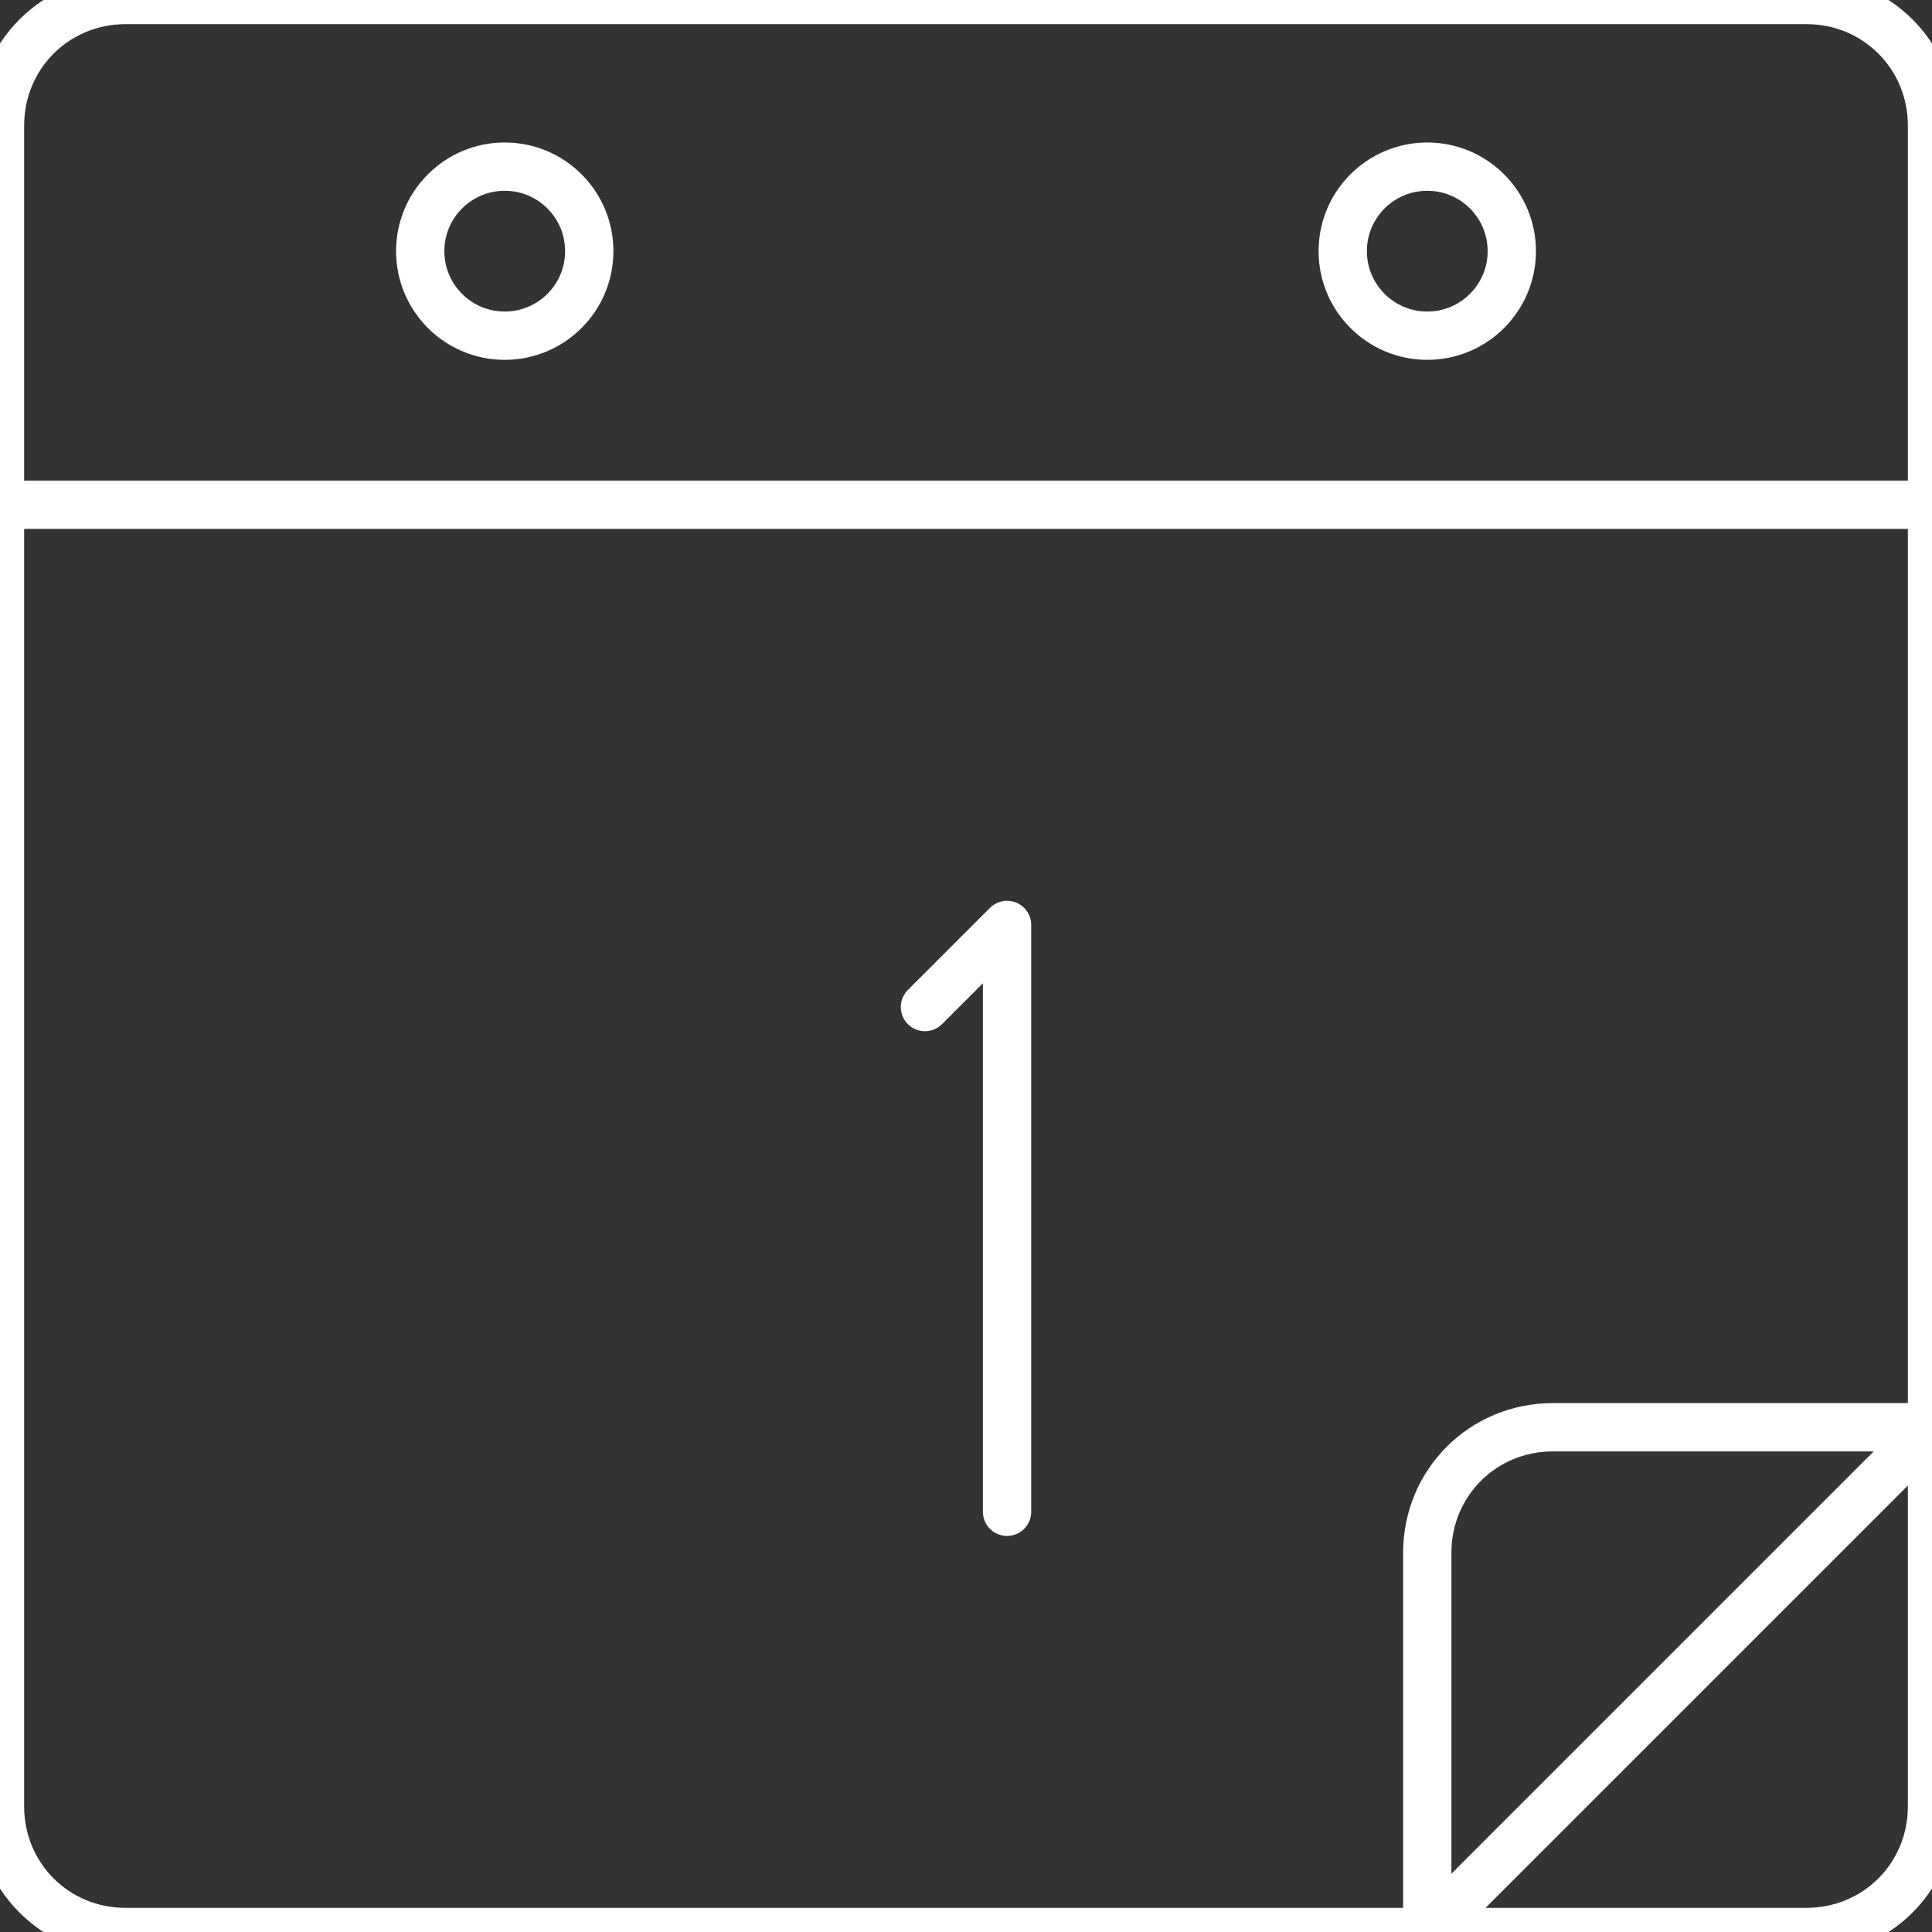
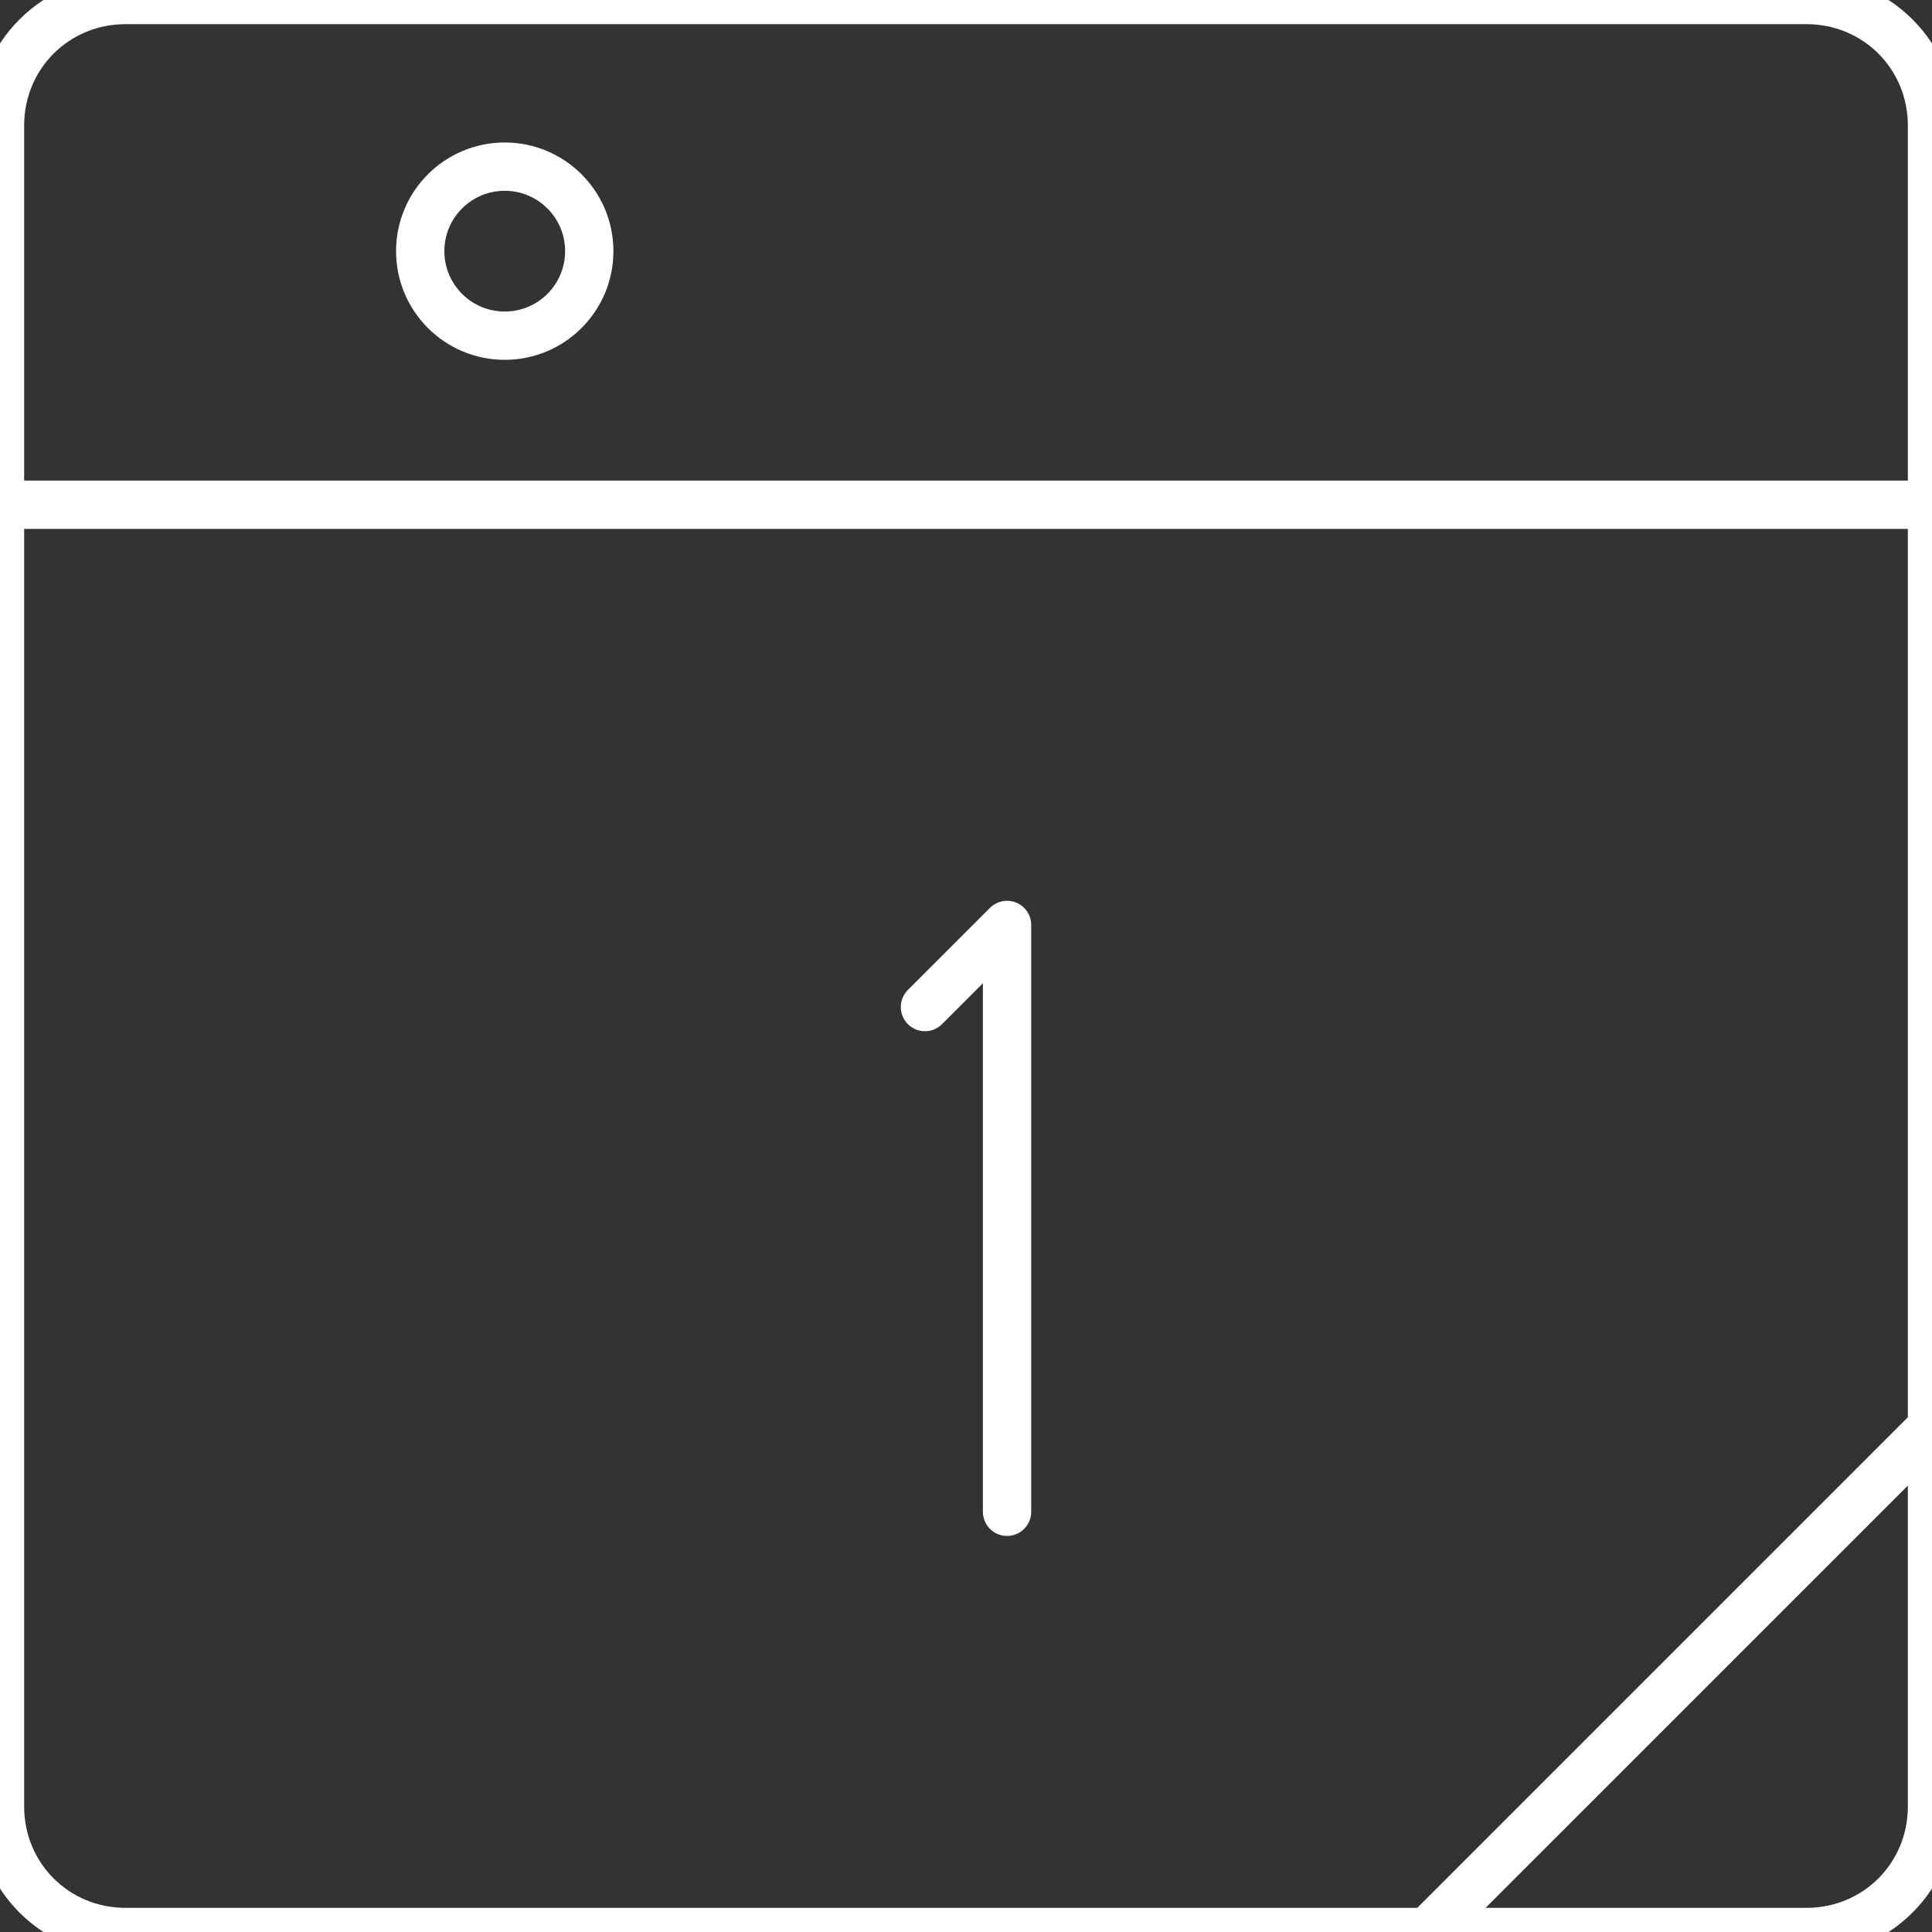
<svg xmlns="http://www.w3.org/2000/svg" id="Layer_1" data-name="Layer 1" version="1.1" viewBox="0 0 80 80">
  <rect x="0" y="0" width="80" height="80" fill="#333333" stroke="none" />
  <defs>
    <style>
      .cls-1 {
        fill: none;
        stroke: #fff;
        stroke-linecap: round;
        stroke-linejoin: round;
        stroke-width: 2px;
      }
    </style>
  </defs>
  <g id="tim-calendar-2">
    <line class="cls-1" y1="20.9" x2="80" y2="20.9" />
    <polyline class="cls-1" points="41.7 62.6 41.7 38.3 38.3 41.7" />
    <path class="cls-1" d="M5.2,80h53.9l20.9-20.9V5.2c0-2.9-2.3-5.2-5.2-5.2H5.2C2.3,0,0,2.3,0,5.2v69.6c0,2.9,2.3,5.2,5.2,5.2Z" />
    <path class="cls-1" d="M80,59.1v15.7c0,2.9-2.3,5.2-5.2,5.2h-15.7" />
-     <path class="cls-1" d="M59.1,80v-15.7c0-2.9,2.3-5.2,5.2-5.2h15.7" />
    <circle class="cls-1" cx="20.9" cy="10.4" r="3.5" />
-     <circle class="cls-1" cx="59.1" cy="10.4" r="3.5" />
  </g>
</svg>